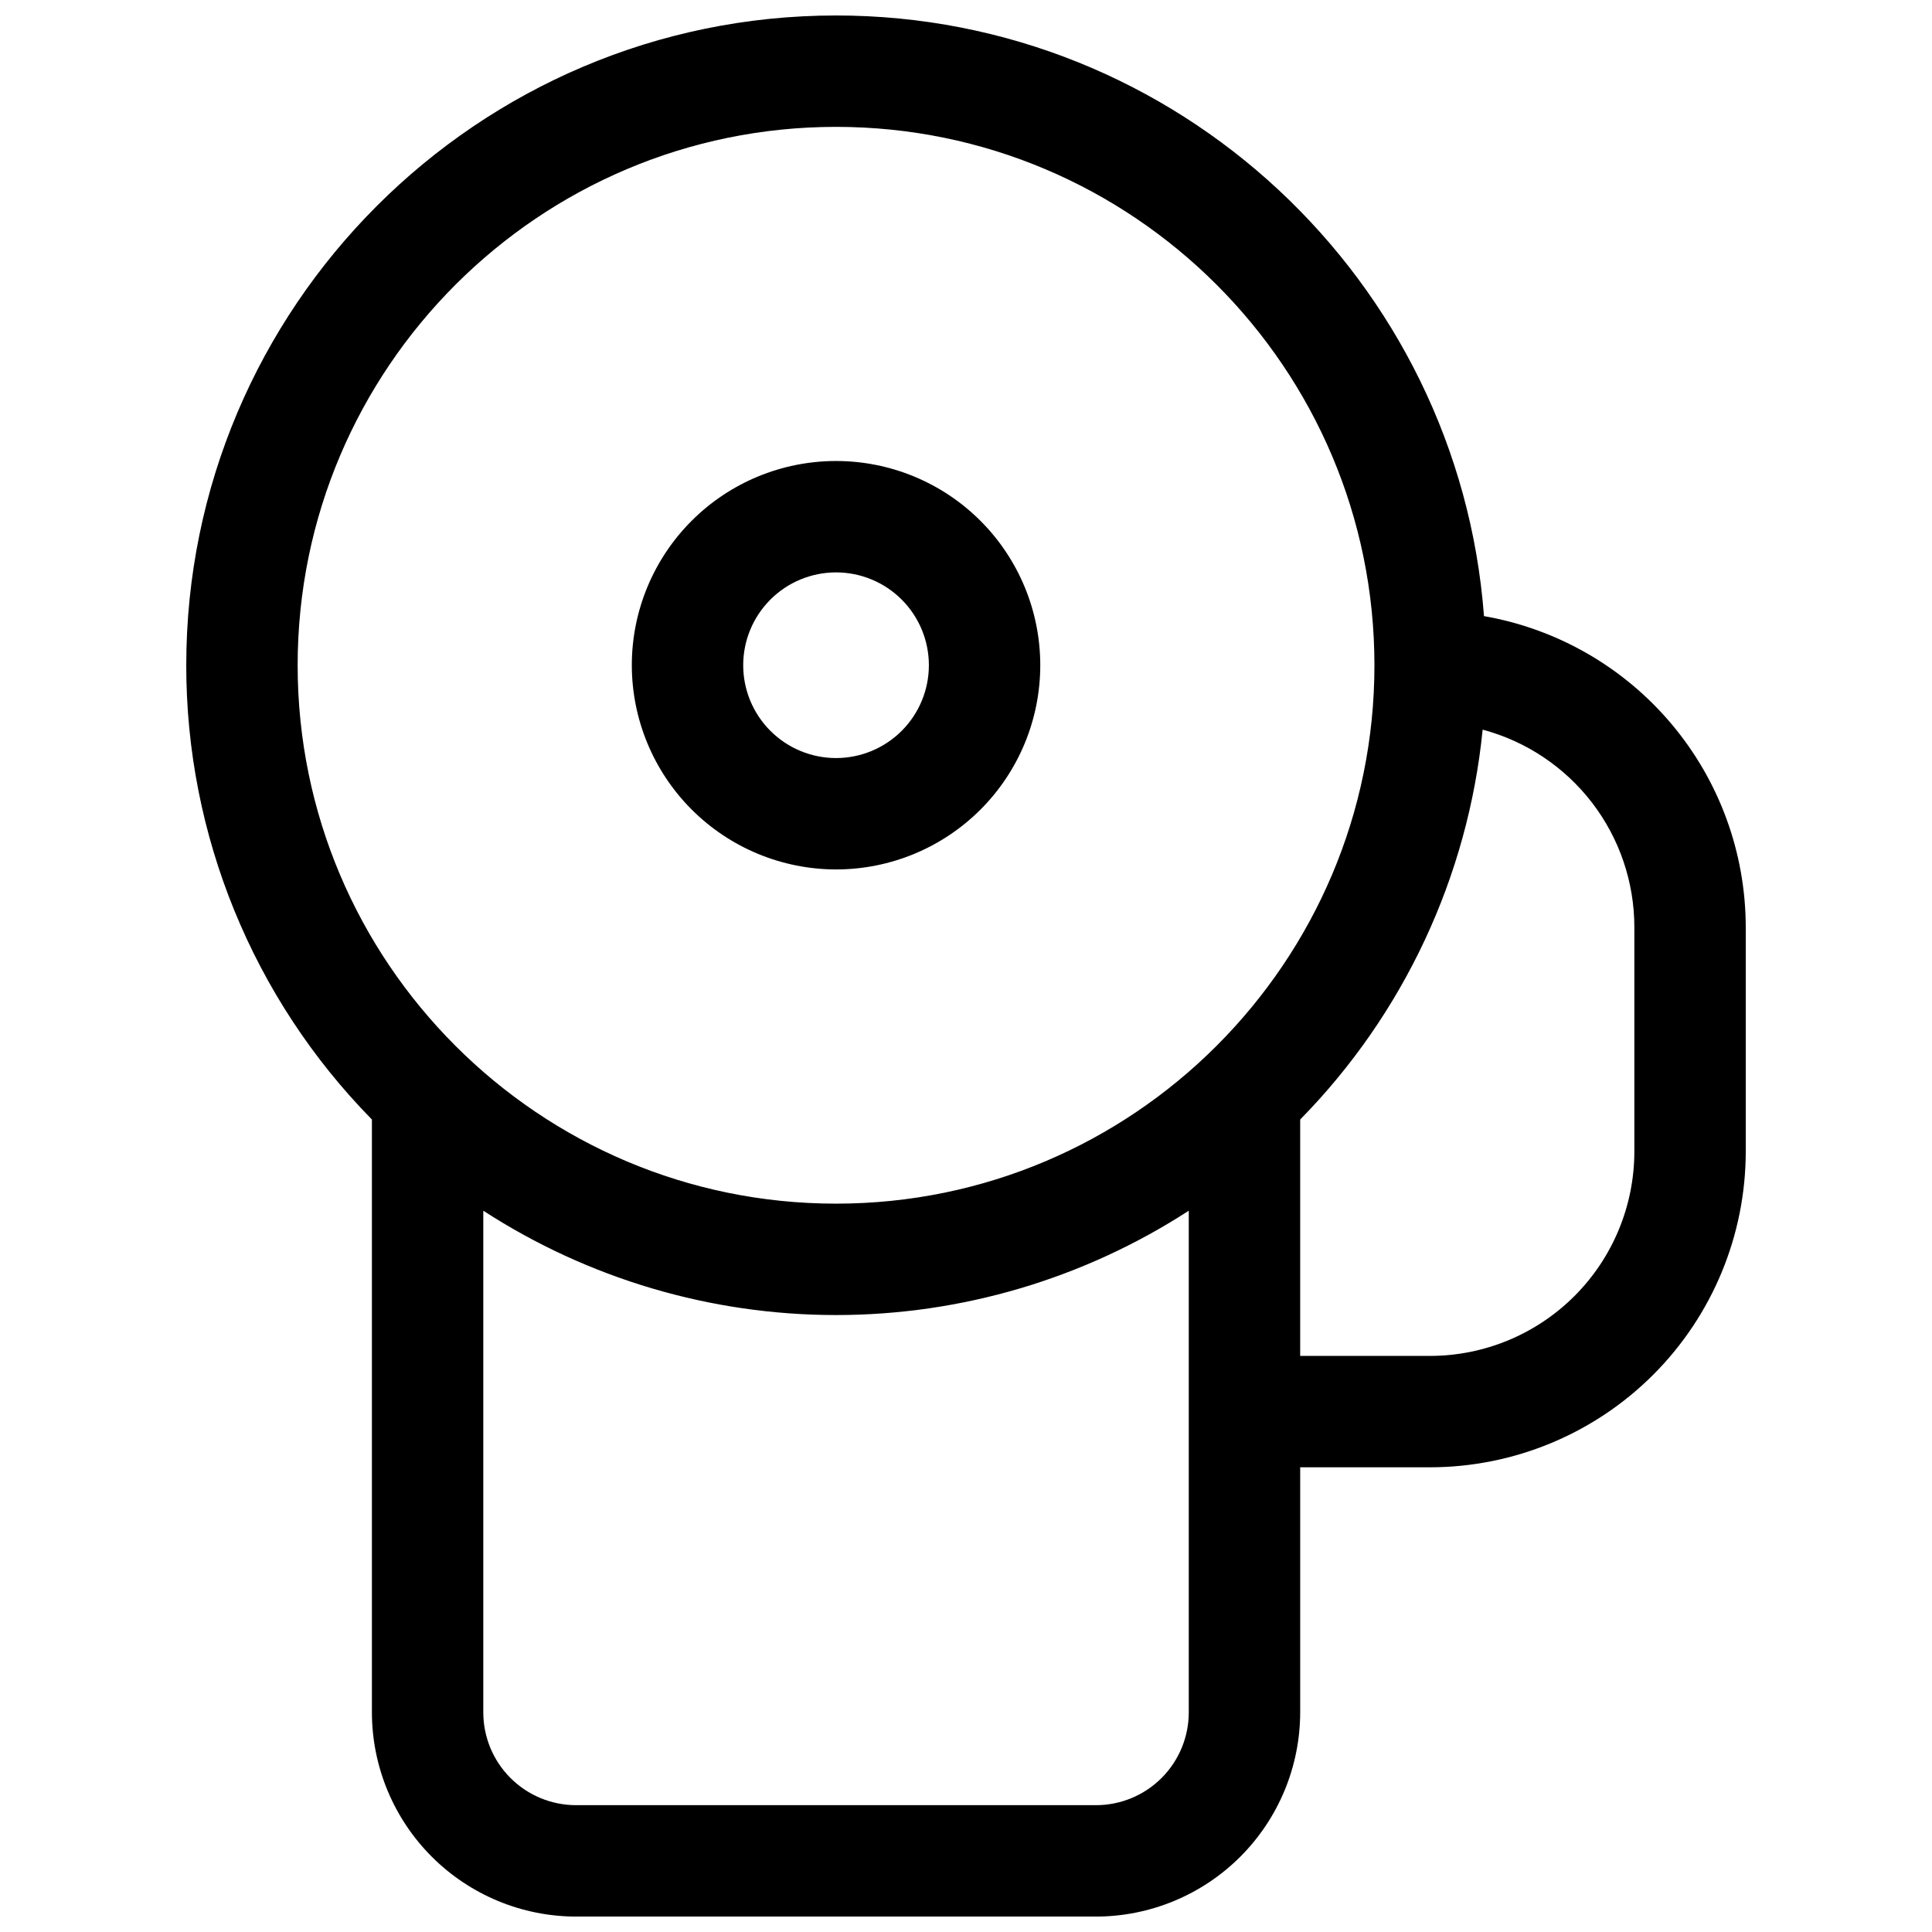
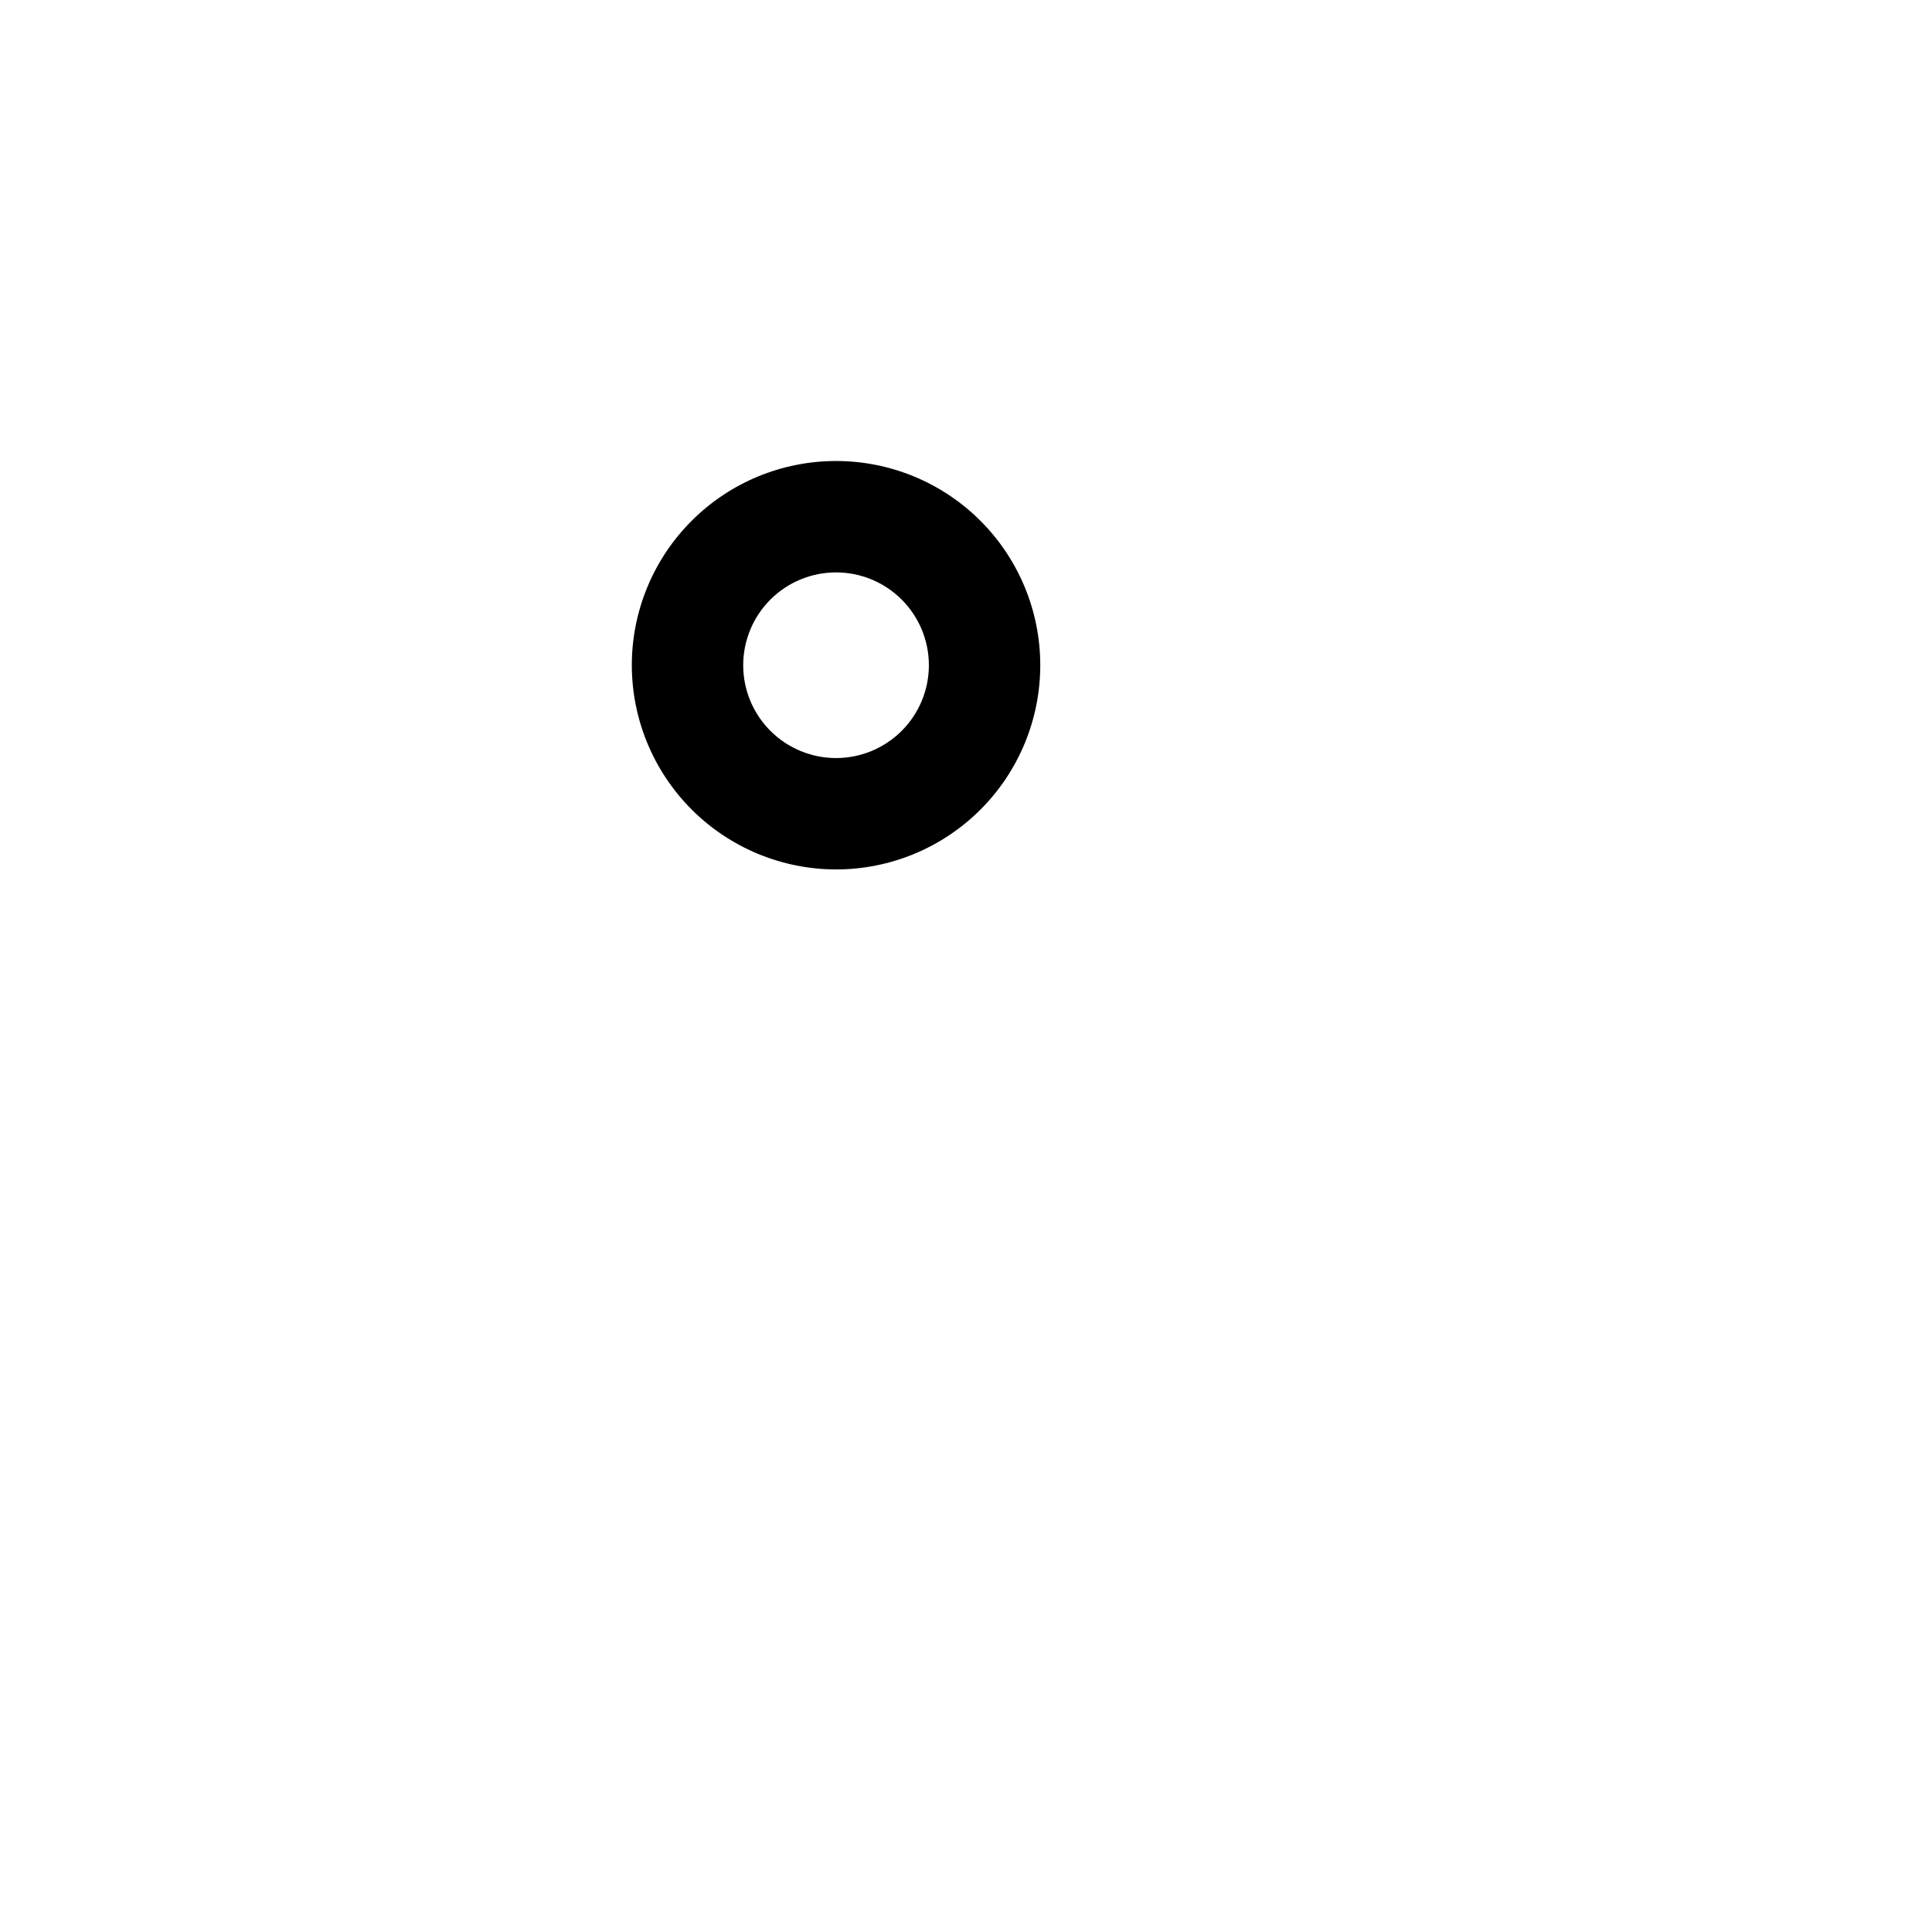
<svg xmlns="http://www.w3.org/2000/svg" width="800px" height="800px" version="1.1" viewBox="144 144 512 512">
  <defs>
    <clipPath id="a">
      <path d="m193 148.09h414v503.81h-414z" />
    </clipPath>
  </defs>
  <g clip-path="url(#a)">
-     <path d="m537.27 307.27c-6.68-88.883-81.18-159.17-171.71-159.17-94.957 0-172.2 77.246-172.2 172.2-0.027 45.027 17.645 88.262 49.199 120.38v157.11c0.016 14.352 5.723 28.105 15.867 38.254 10.148 10.145 23.902 15.852 38.254 15.867h137.76c14.352-0.016 28.105-5.723 38.254-15.867 10.145-10.148 15.852-23.902 15.867-38.254v-64.941h34.441c22.172-0.027 43.434-8.848 59.113-24.527 15.68-15.68 24.5-36.938 24.527-59.113v-59.531c-0.031-19.699-7-38.762-19.688-53.828-12.688-15.07-30.281-25.188-49.688-28.574zm-171.71-129.65c78.719 0 142.68 64.012 142.68 142.68 0 78.672-63.961 142.68-142.68 142.68s-142.68-63.961-142.68-142.68c0-78.719 64.008-142.68 142.68-142.68zm68.879 444.77h-137.76c-6.527 0-12.781-2.59-17.395-7.203-4.617-4.613-7.207-10.871-7.207-17.398v-132.94c27.836 18.047 60.305 27.652 93.48 27.652 33.176 0 65.641-9.605 93.48-27.652v132.94c0 6.527-2.594 12.785-7.207 17.398-4.613 4.613-10.867 7.203-17.395 7.203zm142.68-173.18c-0.016 14.348-5.723 28.105-15.867 38.25-10.145 10.148-23.902 15.855-38.25 15.871h-34.441v-62.645c27.422-27.922 44.484-64.375 48.355-103.32 11.523 3.082 21.707 9.879 28.977 19.336 7.269 9.457 11.215 21.047 11.227 32.977z" />
-   </g>
+     </g>
  <path d="m365.56 374.41c14.352 0 28.117-5.703 38.27-15.852 10.148-10.148 15.852-23.914 15.852-38.27 0-14.352-5.703-28.117-15.852-38.266-10.152-10.152-23.918-15.852-38.27-15.852-14.355 0-28.121 5.699-38.27 15.852-10.148 10.148-15.852 23.914-15.852 38.266 0.016 14.352 5.723 28.105 15.871 38.254 10.145 10.145 23.902 15.852 38.25 15.867zm0-78.719c6.523 0 12.781 2.59 17.395 7.203 4.613 4.613 7.207 10.871 7.207 17.395 0 6.527-2.594 12.781-7.207 17.395s-10.871 7.207-17.395 7.207c-6.523 0-12.781-2.594-17.395-7.207-4.613-4.613-7.207-10.867-7.207-17.395 0-6.523 2.594-12.781 7.207-17.395 4.613-4.613 10.871-7.203 17.395-7.203z" />
</svg>